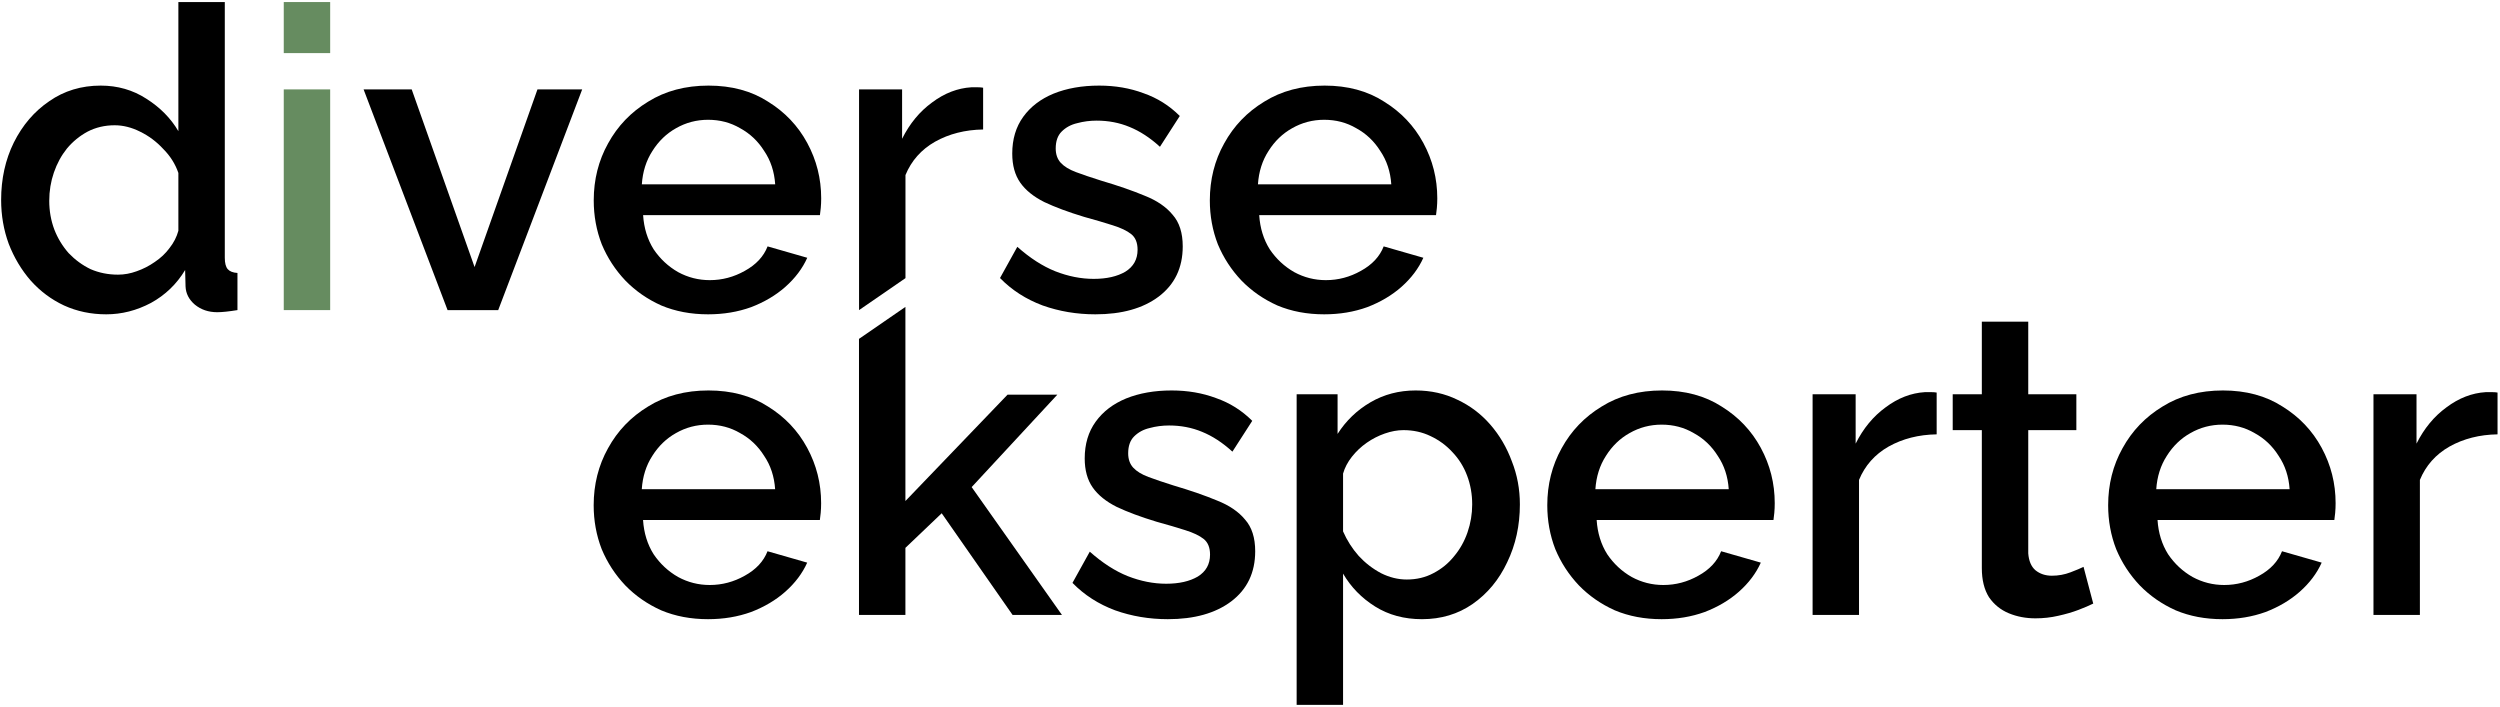
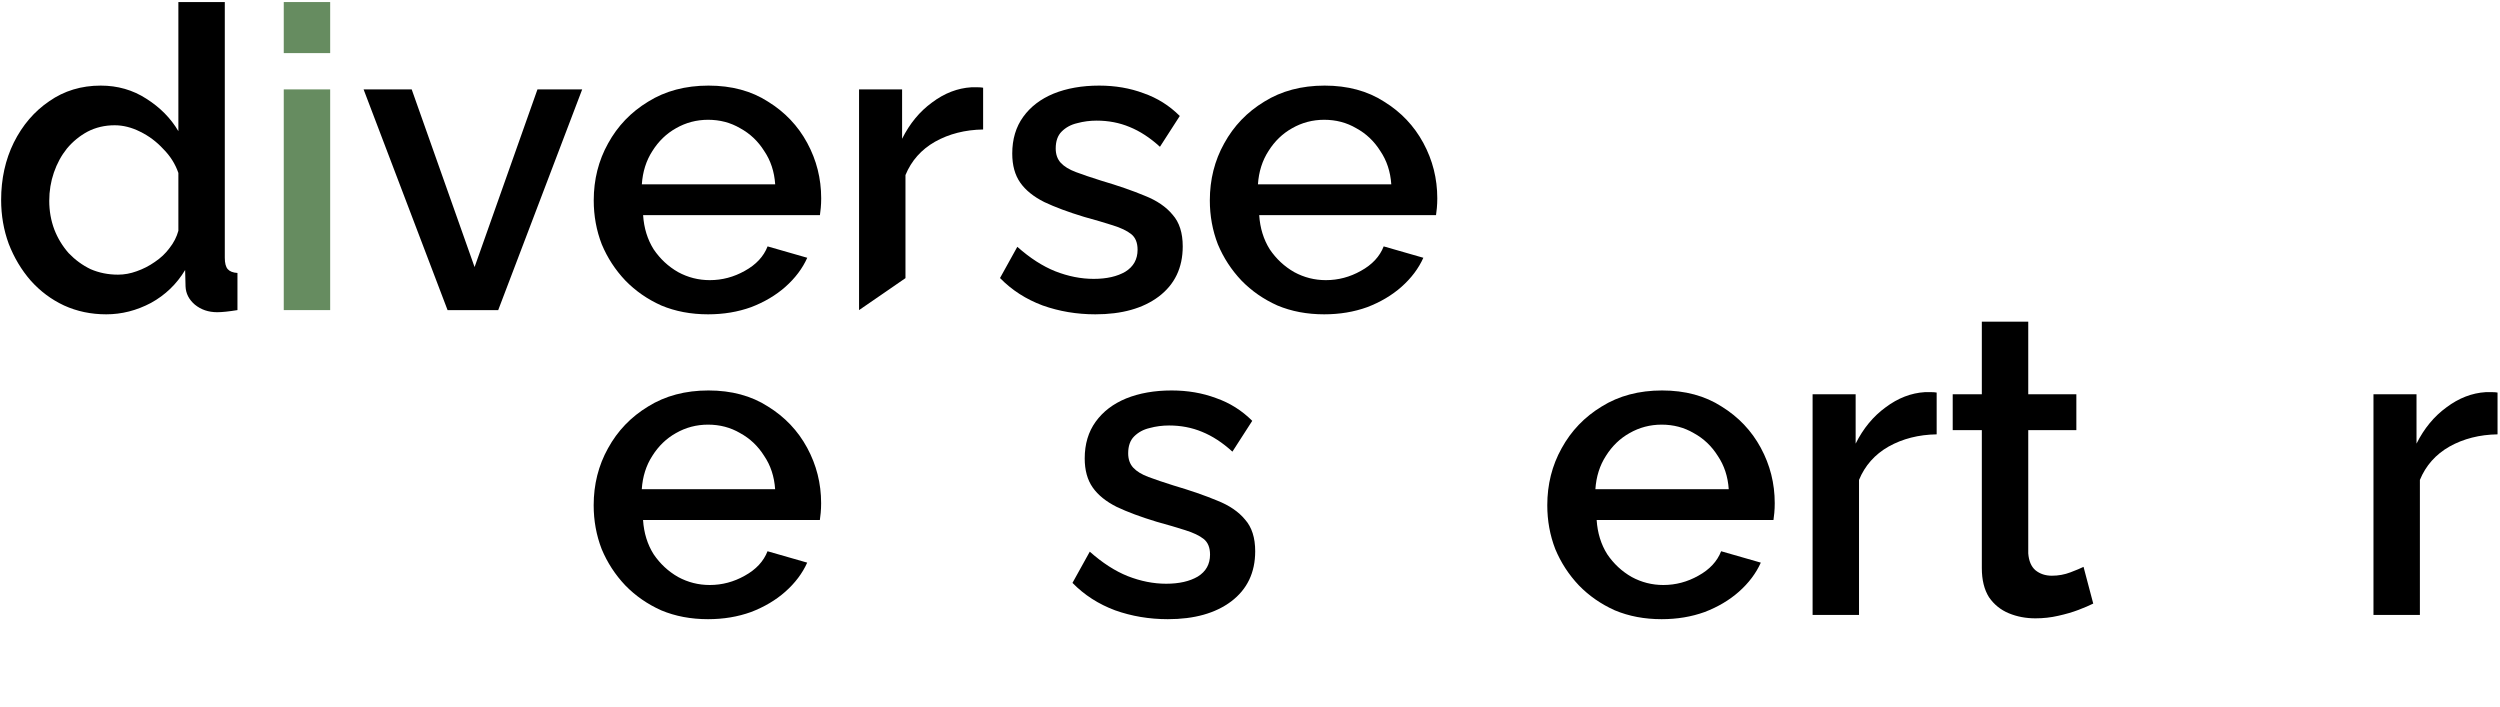
<svg xmlns="http://www.w3.org/2000/svg" width="782" height="221" viewBox="0 0 782 221" fill="none">
  <path d="M414.207 98.32C408.839 98.32 403.955 97.396 399.555 95.548C395.243 93.612 391.503 91.016 388.335 87.76C385.167 84.416 382.703 80.632 380.943 76.408C379.271 72.096 378.435 67.52 378.435 62.68C378.435 56.168 379.931 50.228 382.923 44.86C385.915 39.404 390.095 35.048 395.463 31.792C400.831 28.448 407.123 26.776 414.339 26.776C421.555 26.776 427.759 28.448 432.951 31.792C438.231 35.048 442.323 39.36 445.227 44.728C448.131 50.096 449.583 55.86 449.583 62.02C449.583 63.076 449.539 64.088 449.451 65.056C449.363 65.936 449.275 66.684 449.187 67.3H393.879C394.143 71.348 395.243 74.912 397.179 77.992C399.203 80.984 401.755 83.36 404.835 85.12C407.915 86.792 411.215 87.628 414.735 87.628C418.607 87.628 422.259 86.66 425.691 84.724C429.211 82.788 431.587 80.236 432.819 77.068L445.227 80.632C443.731 83.976 441.443 87.012 438.363 89.74C435.371 92.38 431.807 94.492 427.671 96.076C423.535 97.572 419.047 98.32 414.207 98.32ZM393.483 57.664H435.195C434.931 53.704 433.787 50.228 431.763 47.236C429.827 44.156 427.319 41.78 424.239 40.108C421.247 38.348 417.903 37.468 414.207 37.468C410.599 37.468 407.255 38.348 404.175 40.108C401.183 41.78 398.719 44.156 396.783 47.236C394.847 50.228 393.747 53.704 393.483 57.664Z" fill="black" />
  <path d="M342.635 98.32C336.827 98.32 331.327 97.396 326.135 95.548C320.943 93.612 316.499 90.752 312.803 86.968L318.215 77.2C322.175 80.72 326.135 83.272 330.095 84.856C334.143 86.44 338.147 87.232 342.107 87.232C346.155 87.232 349.455 86.484 352.007 84.988C354.559 83.404 355.835 81.116 355.835 78.124C355.835 75.924 355.175 74.296 353.855 73.24C352.535 72.184 350.599 71.26 348.047 70.468C345.583 69.676 342.591 68.796 339.071 67.828C334.143 66.332 330.007 64.792 326.663 63.208C323.319 61.536 320.811 59.512 319.139 57.136C317.467 54.76 316.631 51.724 316.631 48.028C316.631 43.54 317.775 39.712 320.063 36.544C322.351 33.376 325.519 30.956 329.567 29.284C333.703 27.612 338.455 26.776 343.823 26.776C348.839 26.776 353.459 27.568 357.683 29.152C361.995 30.648 365.779 33.024 369.035 36.28L362.831 45.916C359.751 43.1 356.583 41.032 353.327 39.712C350.159 38.392 346.727 37.732 343.031 37.732C340.919 37.732 338.895 37.996 336.959 38.524C335.023 38.964 333.395 39.844 332.075 41.164C330.843 42.396 330.227 44.156 330.227 46.444C330.227 48.292 330.755 49.788 331.811 50.932C332.867 52.076 334.451 53.044 336.563 53.836C338.675 54.628 341.271 55.508 344.351 56.476C349.719 58.06 354.295 59.644 358.079 61.228C361.863 62.724 364.767 64.704 366.791 67.168C368.903 69.544 369.959 72.844 369.959 77.068C369.959 83.756 367.451 88.992 362.435 92.776C357.507 96.472 350.907 98.32 342.635 98.32Z" fill="black" />
  <path d="M307.52 40.504C301.888 40.592 296.872 41.868 292.472 44.332C288.16 46.796 285.08 50.272 283.232 54.76V87L268.712 97V27.964H282.176V43.408C284.552 38.656 287.676 34.872 291.548 32.056C295.42 29.152 299.512 27.568 303.824 27.304C304.704 27.304 305.408 27.304 305.936 27.304C306.552 27.304 307.08 27.348 307.52 27.436V40.504Z" fill="black" />
  <path d="M221.492 98.32C216.124 98.32 211.24 97.396 206.84 95.548C202.528 93.612 198.788 91.016 195.62 87.76C192.452 84.416 189.988 80.632 188.228 76.408C186.556 72.096 185.72 67.52 185.72 62.68C185.72 56.168 187.216 50.228 190.208 44.86C193.2 39.404 197.38 35.048 202.748 31.792C208.116 28.448 214.408 26.776 221.624 26.776C228.84 26.776 235.044 28.448 240.236 31.792C245.516 35.048 249.608 39.36 252.512 44.728C255.416 50.096 256.868 55.86 256.868 62.02C256.868 63.076 256.824 64.088 256.736 65.056C256.648 65.936 256.56 66.684 256.472 67.3H201.164C201.428 71.348 202.528 74.912 204.464 77.992C206.488 80.984 209.04 83.36 212.12 85.12C215.2 86.792 218.5 87.628 222.02 87.628C225.892 87.628 229.544 86.66 232.976 84.724C236.496 82.788 238.872 80.236 240.104 77.068L252.512 80.632C251.016 83.976 248.728 87.012 245.648 89.74C242.656 92.38 239.092 94.492 234.956 96.076C230.82 97.572 226.332 98.32 221.492 98.32ZM200.768 57.664H242.48C242.216 53.704 241.072 50.228 239.048 47.236C237.112 44.156 234.604 41.78 231.524 40.108C228.532 38.348 225.188 37.468 221.492 37.468C217.884 37.468 214.54 38.348 211.46 40.108C208.468 41.78 206.004 44.156 204.068 47.236C202.132 50.228 201.032 53.704 200.768 57.664Z" fill="black" />
  <path d="M140 97L113.732 27.964H128.78L148.448 83.536L168.116 27.964H182.108L155.84 97H140Z" fill="black" />
  <path d="M88.759 97V27.964H103.279V97H88.759ZM88.759 16.612V0.64H103.279V16.612H88.759Z" fill="#668C60" />
  <path d="M0.356 62.548C0.356 55.948 1.676 49.964 4.316 44.596C7.044 39.14 10.74 34.828 15.404 31.66C20.068 28.404 25.436 26.776 31.508 26.776C36.788 26.776 41.54 28.14 45.764 30.868C50.076 33.596 53.42 36.984 55.796 41.032V0.64H70.316V80.632C70.316 82.304 70.624 83.492 71.24 84.196C71.856 84.9 72.868 85.296 74.276 85.384V97C71.548 97.44 69.436 97.66 67.94 97.66C65.212 97.66 62.88 96.868 60.944 95.284C59.096 93.7 58.128 91.808 58.04 89.608L57.908 84.46C55.268 88.86 51.704 92.292 47.216 94.756C42.728 97.132 38.064 98.32 33.224 98.32C28.472 98.32 24.072 97.396 20.024 95.548C16.064 93.7 12.588 91.104 9.596 87.76C6.692 84.416 4.404 80.588 2.732 76.276C1.148 71.964 0.356 67.388 0.356 62.548ZM55.796 72.184V54.1C54.828 51.284 53.244 48.776 51.044 46.576C48.932 44.288 46.512 42.484 43.784 41.164C41.144 39.844 38.504 39.184 35.864 39.184C32.784 39.184 29.968 39.844 27.416 41.164C24.952 42.484 22.796 44.244 20.948 46.444C19.188 48.644 17.824 51.152 16.856 53.968C15.888 56.784 15.404 59.732 15.404 62.812C15.404 65.98 15.932 68.972 16.988 71.788C18.044 74.516 19.54 76.98 21.476 79.18C23.5 81.292 25.788 82.964 28.34 84.196C30.98 85.34 33.84 85.912 36.92 85.912C38.856 85.912 40.792 85.56 42.728 84.856C44.752 84.152 46.644 83.184 48.404 81.952C50.252 80.72 51.792 79.268 53.024 77.596C54.344 75.924 55.268 74.12 55.796 72.184Z" fill="black" />
  <path d="M781.23 135.864C775.598 135.952 770.582 137.228 766.182 139.692C761.87 142.156 758.79 145.632 756.942 150.12V192.36H742.422V123.324H755.886V138.768C758.262 134.016 761.386 130.232 765.258 127.416C769.13 124.512 773.222 122.928 777.534 122.664C778.414 122.664 779.118 122.664 779.646 122.664C780.262 122.664 780.79 122.708 781.23 122.796V135.864Z" fill="black" />
-   <path d="M695.202 193.68C689.834 193.68 684.95 192.756 680.55 190.908C676.238 188.972 672.498 186.376 669.33 183.12C666.162 179.776 663.698 175.992 661.938 171.768C660.266 167.456 659.43 162.88 659.43 158.04C659.43 151.528 660.926 145.588 663.918 140.22C666.91 134.764 671.09 130.408 676.458 127.152C681.826 123.808 688.118 122.136 695.334 122.136C702.55 122.136 708.754 123.808 713.946 127.152C719.226 130.408 723.318 134.72 726.222 140.088C729.126 145.456 730.578 151.22 730.578 157.38C730.578 158.436 730.534 159.448 730.446 160.416C730.358 161.296 730.27 162.044 730.182 162.66H674.874C675.138 166.708 676.238 170.272 678.174 173.352C680.198 176.344 682.75 178.72 685.83 180.48C688.91 182.152 692.21 182.988 695.73 182.988C699.602 182.988 703.254 182.02 706.686 180.084C710.206 178.148 712.582 175.596 713.814 172.428L726.222 175.992C724.726 179.336 722.438 182.372 719.358 185.1C716.366 187.74 712.802 189.852 708.666 191.436C704.53 192.932 700.042 193.68 695.202 193.68ZM674.478 153.024H716.19C715.926 149.064 714.782 145.588 712.758 142.596C710.822 139.516 708.314 137.14 705.234 135.468C702.242 133.708 698.898 132.828 695.202 132.828C691.594 132.828 688.25 133.708 685.17 135.468C682.178 137.14 679.714 139.516 677.778 142.596C675.842 145.588 674.742 149.064 674.478 153.024Z" fill="black" />
  <path d="M654.764 188.796C653.532 189.412 651.992 190.072 650.144 190.776C648.296 191.48 646.184 192.096 643.808 192.624C641.52 193.152 639.144 193.416 636.68 193.416C633.688 193.416 630.916 192.888 628.364 191.832C625.812 190.776 623.744 189.104 622.16 186.816C620.664 184.44 619.916 181.404 619.916 177.708V134.544H610.808V123.324H619.916V100.62H634.436V123.324H649.484V134.544H634.436V173.088C634.612 175.464 635.36 177.224 636.68 178.368C638.088 179.512 639.804 180.084 641.828 180.084C643.852 180.084 645.788 179.732 647.636 179.028C649.484 178.324 650.848 177.752 651.728 177.312L654.764 188.796Z" fill="black" />
  <path d="M605.789 135.864C600.157 135.952 595.141 137.228 590.741 139.692C586.429 142.156 583.349 145.632 581.501 150.12V192.36H566.981V123.324H580.445V138.768C582.821 134.016 585.945 130.232 589.817 127.416C593.689 124.512 597.781 122.928 602.093 122.664C602.973 122.664 603.677 122.664 604.205 122.664C604.821 122.664 605.349 122.708 605.789 122.796V135.864Z" fill="black" />
  <path d="M519.761 193.68C514.393 193.68 509.509 192.756 505.109 190.908C500.797 188.972 497.057 186.376 493.889 183.12C490.721 179.776 488.257 175.992 486.497 171.768C484.825 167.456 483.989 162.88 483.989 158.04C483.989 151.528 485.485 145.588 488.477 140.22C491.469 134.764 495.649 130.408 501.017 127.152C506.385 123.808 512.677 122.136 519.893 122.136C527.109 122.136 533.313 123.808 538.505 127.152C543.785 130.408 547.877 134.72 550.781 140.088C553.685 145.456 555.137 151.22 555.137 157.38C555.137 158.436 555.093 159.448 555.005 160.416C554.917 161.296 554.829 162.044 554.741 162.66H499.433C499.697 166.708 500.797 170.272 502.733 173.352C504.757 176.344 507.309 178.72 510.389 180.48C513.469 182.152 516.769 182.988 520.289 182.988C524.161 182.988 527.813 182.02 531.245 180.084C534.765 178.148 537.141 175.596 538.373 172.428L550.781 175.992C549.285 179.336 546.997 182.372 543.917 185.1C540.925 187.74 537.361 189.852 533.225 191.436C529.089 192.932 524.601 193.68 519.761 193.68ZM499.037 153.024H540.749C540.485 149.064 539.341 145.588 537.317 142.596C535.381 139.516 532.873 137.14 529.793 135.468C526.801 133.708 523.457 132.828 519.761 132.828C516.153 132.828 512.809 133.708 509.729 135.468C506.737 137.14 504.273 139.516 502.337 142.596C500.401 145.588 499.301 149.064 499.037 153.024Z" fill="black" />
-   <path d="M444.794 193.68C439.25 193.68 434.366 192.36 430.142 189.72C425.918 187.08 422.574 183.648 420.11 179.424V220.476H405.59V123.324H418.394V135.732C421.034 131.596 424.466 128.296 428.69 125.832C432.914 123.368 437.622 122.136 442.814 122.136C447.566 122.136 451.922 123.104 455.882 125.04C459.842 126.888 463.274 129.484 466.178 132.828C469.082 136.172 471.326 140 472.91 144.312C474.582 148.536 475.418 153.024 475.418 157.776C475.418 164.376 474.098 170.404 471.458 175.86C468.906 181.316 465.298 185.672 460.634 188.928C456.058 192.096 450.778 193.68 444.794 193.68ZM440.042 181.272C443.122 181.272 445.894 180.612 448.358 179.292C450.91 177.972 453.066 176.212 454.826 174.012C456.674 171.812 458.082 169.304 459.05 166.488C460.018 163.672 460.502 160.768 460.502 157.776C460.502 154.608 459.974 151.616 458.918 148.8C457.862 145.984 456.322 143.52 454.298 141.408C452.362 139.296 450.074 137.624 447.434 136.392C444.882 135.16 442.066 134.544 438.986 134.544C437.138 134.544 435.202 134.896 433.178 135.6C431.154 136.304 429.262 137.272 427.502 138.504C425.742 139.736 424.202 141.188 422.882 142.86C421.562 144.532 420.638 146.292 420.11 148.14V166.224C421.342 169.04 422.97 171.592 424.994 173.88C427.018 176.08 429.35 177.884 431.99 179.292C434.63 180.612 437.314 181.272 440.042 181.272Z" fill="black" />
  <path d="M365.302 193.68C359.494 193.68 353.994 192.756 348.802 190.908C343.61 188.972 339.166 186.112 335.47 182.328L340.882 172.56C344.842 176.08 348.802 178.632 352.762 180.216C356.81 181.8 360.814 182.592 364.774 182.592C368.822 182.592 372.122 181.844 374.674 180.348C377.226 178.764 378.502 176.476 378.502 173.484C378.502 171.284 377.842 169.656 376.522 168.6C375.202 167.544 373.266 166.62 370.714 165.828C368.25 165.036 365.258 164.156 361.738 163.188C356.81 161.692 352.674 160.152 349.33 158.568C345.986 156.896 343.478 154.872 341.806 152.496C340.134 150.12 339.298 147.084 339.298 143.388C339.298 138.9 340.442 135.072 342.73 131.904C345.018 128.736 348.186 126.316 352.234 124.644C356.37 122.972 361.122 122.136 366.49 122.136C371.506 122.136 376.126 122.928 380.35 124.512C384.662 126.008 388.446 128.384 391.702 131.64L385.498 141.276C382.418 138.46 379.25 136.392 375.994 135.072C372.826 133.752 369.394 133.092 365.698 133.092C363.586 133.092 361.562 133.356 359.626 133.884C357.69 134.324 356.062 135.204 354.742 136.524C353.51 137.756 352.894 139.516 352.894 141.804C352.894 143.652 353.422 145.148 354.478 146.292C355.534 147.436 357.118 148.404 359.23 149.196C361.342 149.988 363.938 150.868 367.018 151.836C372.386 153.42 376.962 155.004 380.746 156.588C384.53 158.084 387.434 160.064 389.458 162.528C391.57 164.904 392.626 168.204 392.626 172.428C392.626 179.116 390.118 184.352 385.102 188.136C380.174 191.832 373.574 193.68 365.302 193.68Z" fill="black" />
-   <path d="M316.74 192.36L294.564 160.548L283.212 171.372V192.36H268.692V106L283.212 96V156.72L315.156 123.456H330.732L303.936 152.364L332.184 192.36H316.74Z" fill="black" />
  <path d="M221.472 193.68C216.104 193.68 211.22 192.756 206.82 190.908C202.508 188.972 198.768 186.376 195.6 183.12C192.432 179.776 189.968 175.992 188.208 171.768C186.536 167.456 185.7 162.88 185.7 158.04C185.7 151.528 187.196 145.588 190.188 140.22C193.18 134.764 197.36 130.408 202.728 127.152C208.096 123.808 214.388 122.136 221.604 122.136C228.82 122.136 235.024 123.808 240.216 127.152C245.496 130.408 249.588 134.72 252.492 140.088C255.396 145.456 256.848 151.22 256.848 157.38C256.848 158.436 256.804 159.448 256.716 160.416C256.628 161.296 256.54 162.044 256.452 162.66H201.144C201.408 166.708 202.508 170.272 204.444 173.352C206.468 176.344 209.02 178.72 212.1 180.48C215.18 182.152 218.48 182.988 222 182.988C225.872 182.988 229.524 182.02 232.956 180.084C236.476 178.148 238.852 175.596 240.084 172.428L252.492 175.992C250.996 179.336 248.708 182.372 245.628 185.1C242.636 187.74 239.072 189.852 234.936 191.436C230.8 192.932 226.312 193.68 221.472 193.68ZM200.748 153.024H242.46C242.196 149.064 241.052 145.588 239.028 142.596C237.092 139.516 234.584 137.14 231.504 135.468C228.512 133.708 225.168 132.828 221.472 132.828C217.864 132.828 214.52 133.708 211.44 135.468C208.448 137.14 205.984 139.516 204.048 142.596C202.112 145.588 201.012 149.064 200.748 153.024Z" fill="black" />
</svg>